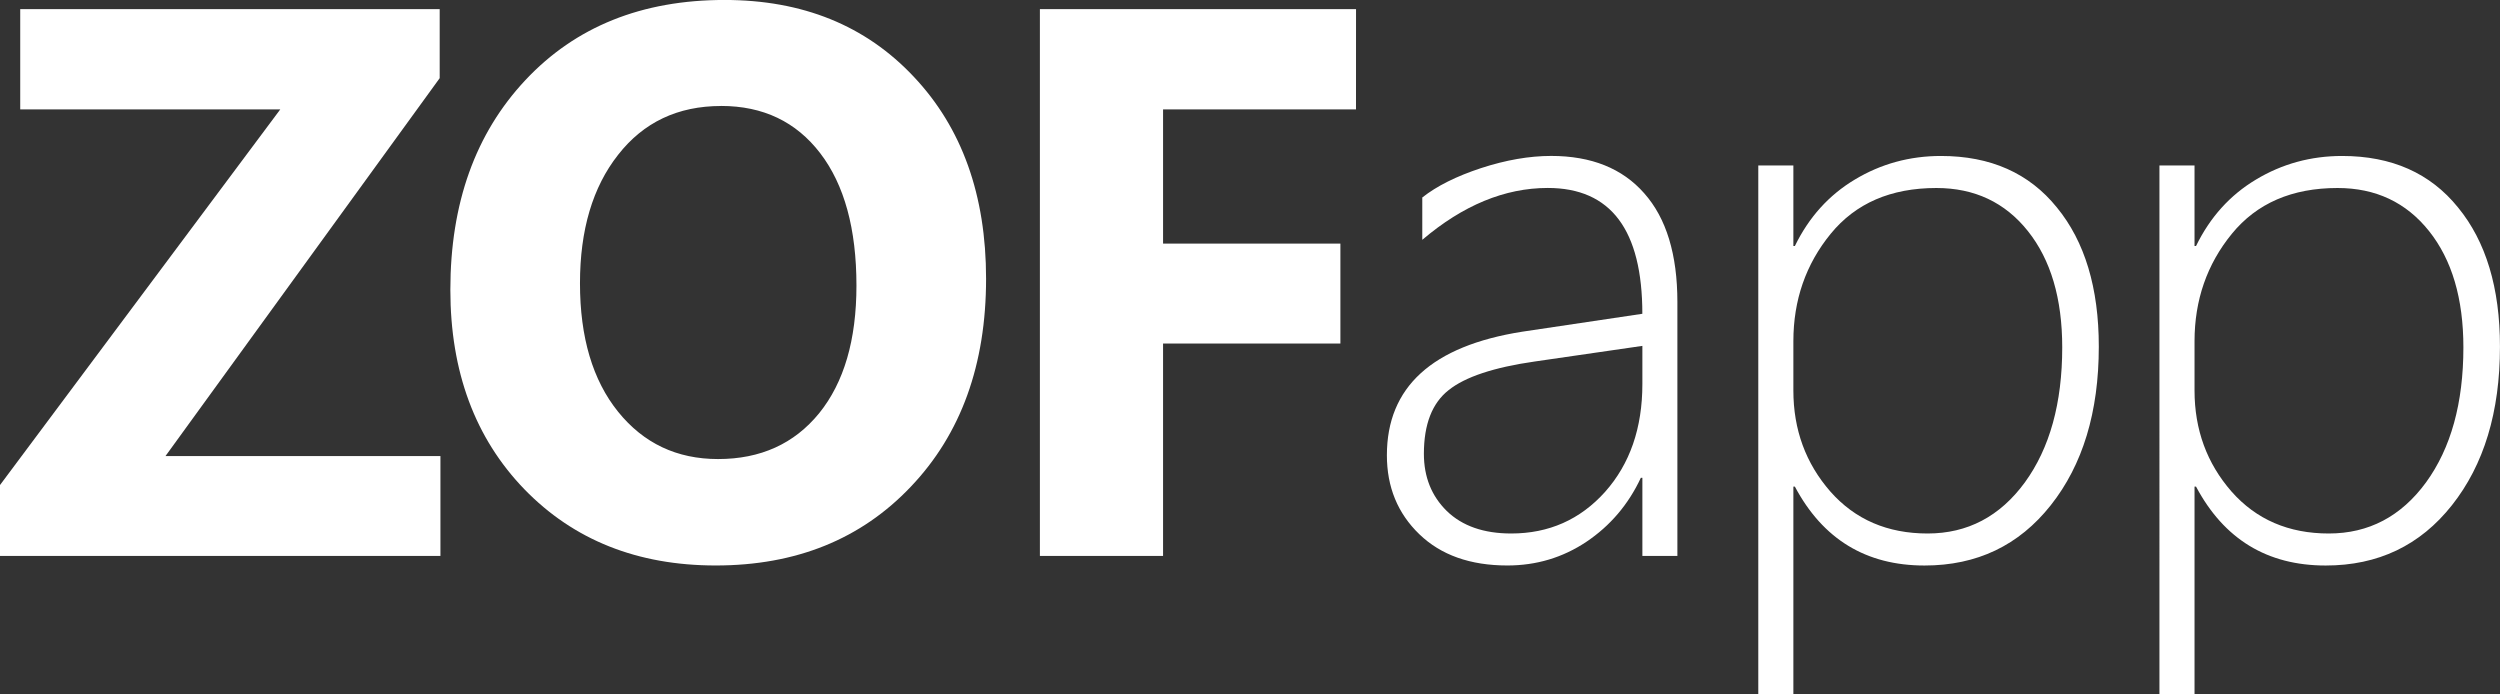
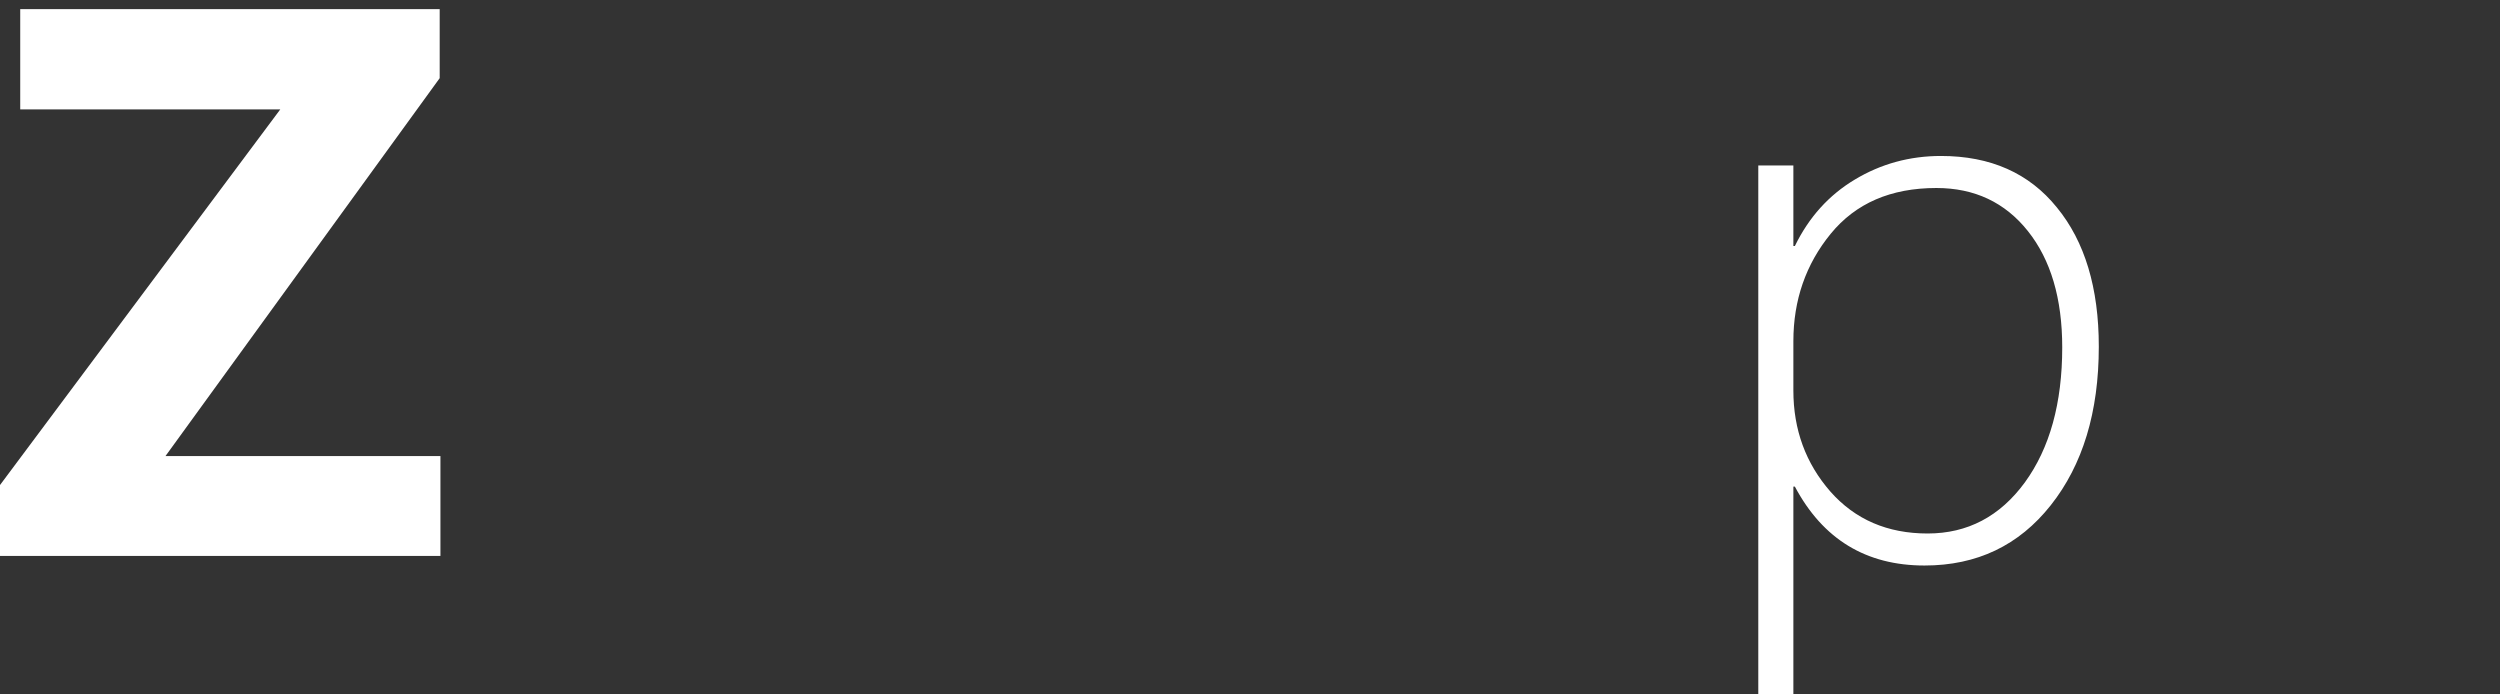
<svg xmlns="http://www.w3.org/2000/svg" xmlns:ns1="http://www.inkscape.org/namespaces/inkscape" xmlns:ns2="http://sodipodi.sourceforge.net/DTD/sodipodi-0.dtd" width="100%" height="100%" viewBox="0 0 63.778 17.707" version="1.1" id="svg1020" ns1:version="0.92.4 (5da689c313, 2019-01-14)" ns2:docname="logo-brand-white.svg">
  <rect x="0" y="0" width="63.778" height="17.707" fill="#333333" stroke="none" />
  <defs id="defs1014" />
  <ns2:namedview id="base" pagecolor="#ffffff" bordercolor="#666666" borderopacity="1.0" ns1:pageopacity="0.0" ns1:pageshadow="2" ns1:zoom="3.959798" ns1:cx="100.28058" ns1:cy="13.995303" ns1:document-units="mm" ns1:current-layer="layer1" showgrid="false" fit-margin-top="0" fit-margin-left="0" fit-margin-right="0" fit-margin-bottom="0" ns1:window-width="1920" ns1:window-height="1051" ns1:window-x="-9" ns1:window-y="-9" ns1:window-maximized="1" />
  <g ns1:label="Layer 1" ns1:groupmode="layer" id="layer1" transform="translate(-0.617,-0.129)">
    <path d="M 11.853,14.312 H 0.617 v -1.809 L 7.767,2.92 H 1.133 V 0.362 H 11.834 V 2.123 L 4.839,11.763 H 11.853 Z" style="font-style:normal;font-variant:normal;font-weight:bold;font-stretch:normal;font-size:19.923px;line-height:1.25;font-family:'Segoe UI';-inkscape-font-specification:'Segoe UI Bold';letter-spacing:-0.934px;word-spacing:0px;fill:#ffffff;fill-opacity:1;stroke:none;stroke-width:0.233" id="path925-1" ns1:connector-curvature="0" />
-     <path d="m 18.877,14.555 q -2.996,0 -4.884,-1.946 -1.887,-1.955 -1.887,-5.088 0,-3.308 1.916,-5.35 1.916,-2.043 5.078,-2.043 2.987,0 4.825,1.955 1.848,1.955 1.848,5.156 0,3.288 -1.916,5.302 -1.907,2.014 -4.981,2.014 z M 19.013,2.833 q -1.654,0 -2.627,1.245 -0.973,1.235 -0.973,3.278 0,2.072 0.973,3.278 0.973,1.206 2.549,1.206 1.625,0 2.578,-1.167 0.953,-1.177 0.953,-3.259 0,-2.169 -0.924,-3.376 -0.924,-1.206 -2.529,-1.206 z" style="font-style:normal;font-variant:normal;font-weight:bold;font-stretch:normal;font-size:19.923px;line-height:1.25;font-family:'Segoe UI';-inkscape-font-specification:'Segoe UI Bold';letter-spacing:-0.934px;word-spacing:0px;fill:#ffffff;fill-opacity:1;stroke:none;stroke-width:0.233" id="path927-0" ns1:connector-curvature="0" />
-     <path d="m 35.21,2.92 h -4.922 v 3.424 h 4.524 v 2.549 H 30.288 V 14.312 H 27.146 V 0.362 h 8.065 z" style="font-style:normal;font-variant:normal;font-weight:bold;font-stretch:normal;font-size:19.923px;line-height:1.25;font-family:'Segoe UI';-inkscape-font-specification:'Segoe UI Bold';letter-spacing:-0.934px;word-spacing:0px;fill:#ffffff;fill-opacity:1;stroke:none;stroke-width:0.233" id="path929-7" ns1:connector-curvature="0" />
-     <path d="m 42.516,14.312 v -1.994 h -0.039 q -0.477,1.021 -1.391,1.634 -0.905,0.603 -2.014,0.603 -1.42,0 -2.247,-0.798 -0.827,-0.798 -0.827,-2.014 0,-2.607 3.453,-3.152 l 3.064,-0.457 q 0,-3.21 -2.413,-3.21 -1.644,0 -3.201,1.323 v -1.08 q 0.554,-0.438 1.498,-0.749 0.953,-0.311 1.79,-0.311 1.537,0 2.374,0.953 0.846,0.953 0.846,2.773 v 6.479 z m -2.743,-4.961 q -1.566,0.224 -2.199,0.73 -0.632,0.496 -0.632,1.625 0,0.885 0.584,1.459 0.593,0.574 1.644,0.574 1.44,0 2.393,-1.06 0.953,-1.07 0.953,-2.753 v -0.973 z" style="font-style:normal;font-variant:normal;font-weight:300;font-stretch:normal;font-size:9.339px;line-height:1.25;font-family:'Segoe UI';-inkscape-font-specification:'Segoe UI Light';letter-spacing:0px;word-spacing:0px;fill:#ffffff;fill-opacity:1;stroke:none;stroke-width:0.233" id="path931-1" ns1:connector-curvature="0" />
    <path d="m 46.407,12.542 h -0.039 v 5.294 h -0.895 V 4.351 h 0.895 v 2.053 h 0.039 c 0.357,-0.733 0.866,-1.297 1.527,-1.693 0.668,-0.402 1.401,-0.603 2.199,-0.603 1.265,0 2.25,0.438 2.957,1.313 0.713,0.869 1.07,2.053 1.07,3.551 0,1.667 -0.409,3.016 -1.226,4.047 -0.811,1.025 -1.884,1.537 -3.22,1.537 -1.492,0 -2.594,-0.671 -3.308,-2.014 z m -0.039,-3.706 v 1.255 c 0,0.999 0.315,1.858 0.944,2.578 0.629,0.713 1.456,1.07 2.481,1.07 1.018,0 1.845,-0.435 2.481,-1.304 0.636,-0.876 0.953,-2.023 0.953,-3.444 0,-1.245 -0.292,-2.234 -0.876,-2.967 -0.584,-0.733 -1.362,-1.099 -2.335,-1.099 -1.161,0 -2.059,0.389 -2.695,1.167 -0.636,0.778 -0.953,1.693 -0.953,2.743 z" style="font-style:normal;font-variant:normal;font-weight:300;font-stretch:normal;font-size:9.339px;line-height:1.25;font-family:'Segoe UI';-inkscape-font-specification:'Segoe UI Light';letter-spacing:0px;word-spacing:0px;fill:#ffffff;fill-opacity:1;stroke:none;stroke-width:0.233" id="path933-9" ns1:connector-curvature="0" ns2:nodetypes="cccccccccscscscsscscscscs" />
-     <path d="m 56.641,12.542 h -0.039 v 5.294 h -0.895 V 4.351 h 0.895 v 2.053 h 0.039 c 0.357,-0.733 0.866,-1.297 1.527,-1.693 0.668,-0.402 1.401,-0.603 2.199,-0.603 1.265,0 2.25,0.438 2.957,1.313 0.713,0.869 1.07,2.053 1.07,3.551 0,1.667 -0.409,3.016 -1.226,4.047 -0.811,1.025 -1.884,1.537 -3.22,1.537 -1.492,0 -2.594,-0.671 -3.308,-2.014 z m -0.039,-3.706 v 1.255 c 0,0.999 0.315,1.858 0.944,2.578 0.629,0.713 1.456,1.07 2.481,1.07 1.018,0 1.845,-0.435 2.481,-1.304 0.636,-0.876 0.953,-2.023 0.953,-3.444 0,-1.245 -0.292,-2.234 -0.876,-2.967 -0.584,-0.733 -1.362,-1.099 -2.335,-1.099 -1.161,0 -2.059,0.389 -2.695,1.167 -0.636,0.778 -0.953,1.693 -0.953,2.743 z" style="font-style:normal;font-variant:normal;font-weight:300;font-stretch:normal;font-size:9.339px;line-height:1.25;font-family:'Segoe UI';-inkscape-font-specification:'Segoe UI Light';letter-spacing:0px;word-spacing:0px;fill:#ffffff;fill-opacity:1;stroke:none;stroke-width:0.233" id="path935-9" ns1:connector-curvature="0" ns2:nodetypes="cccccccccscscscsscscsssss" />
  </g>
</svg>